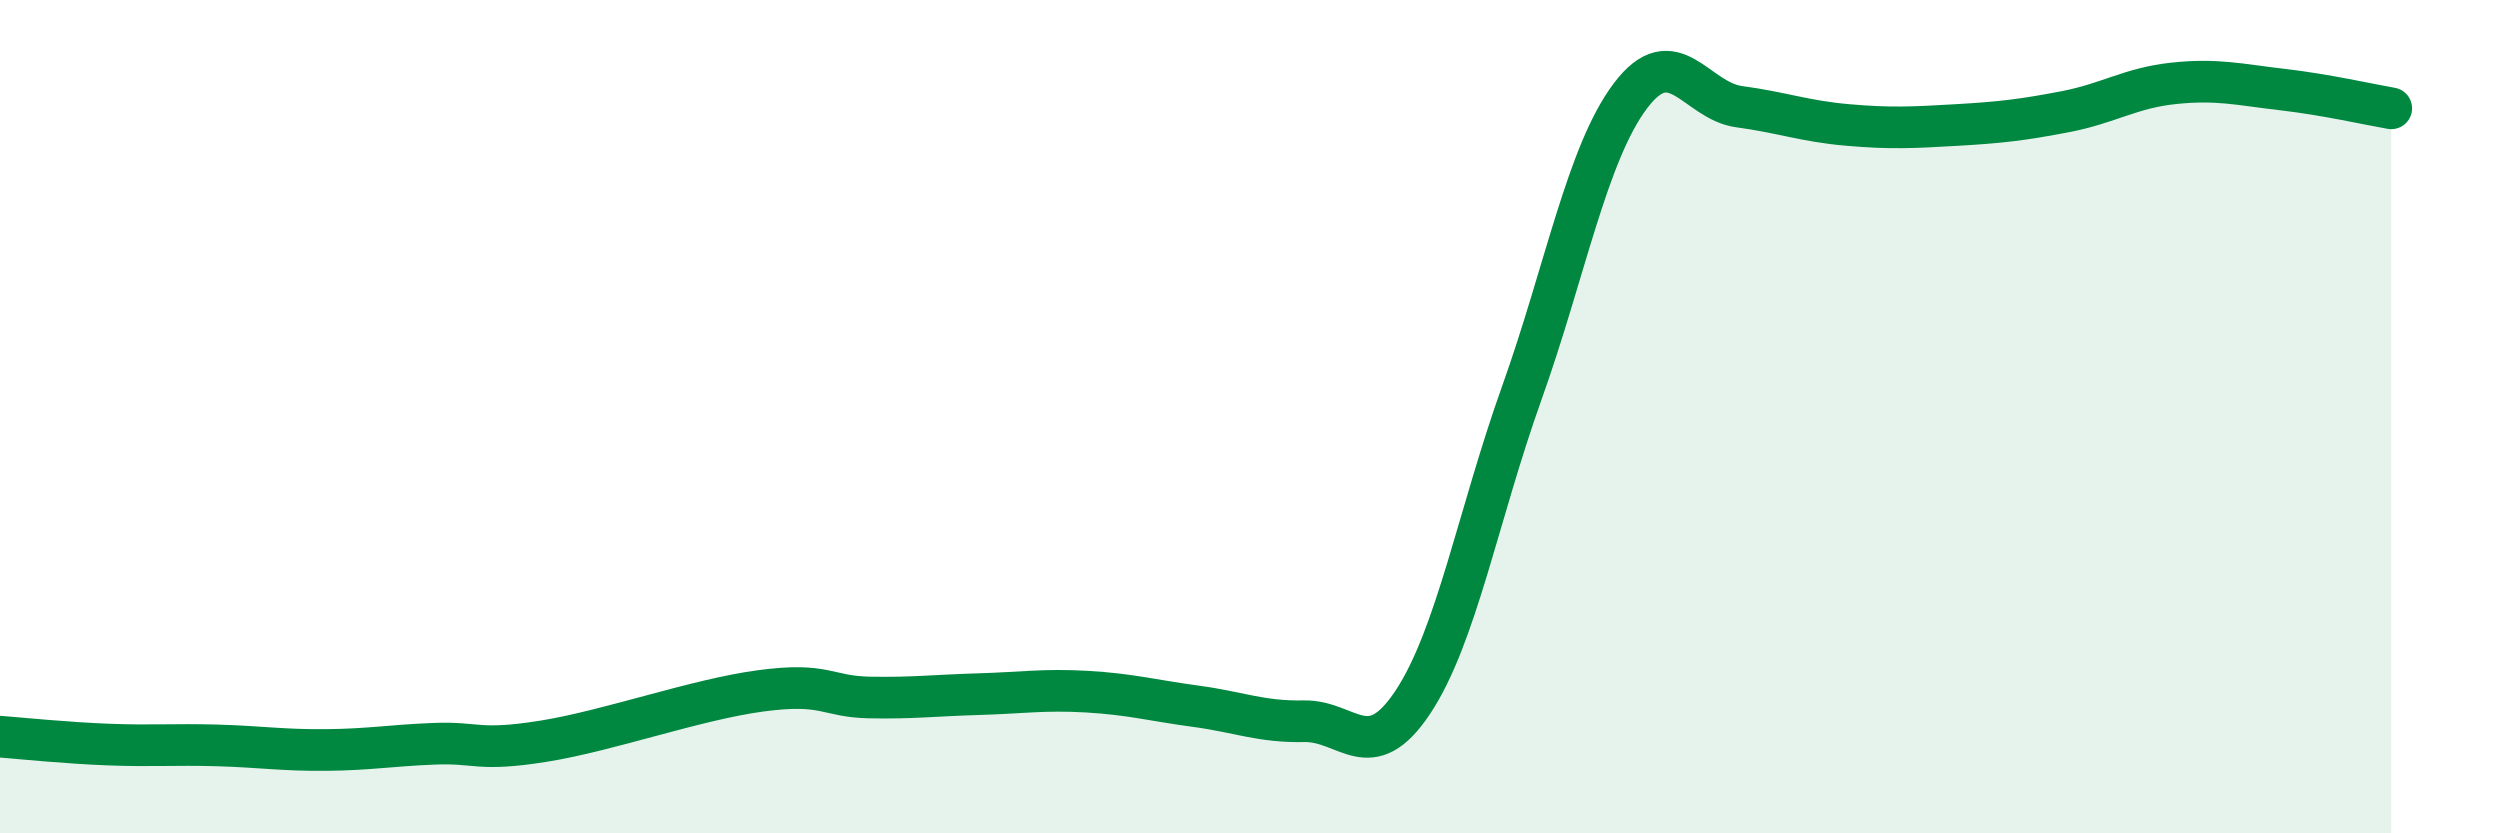
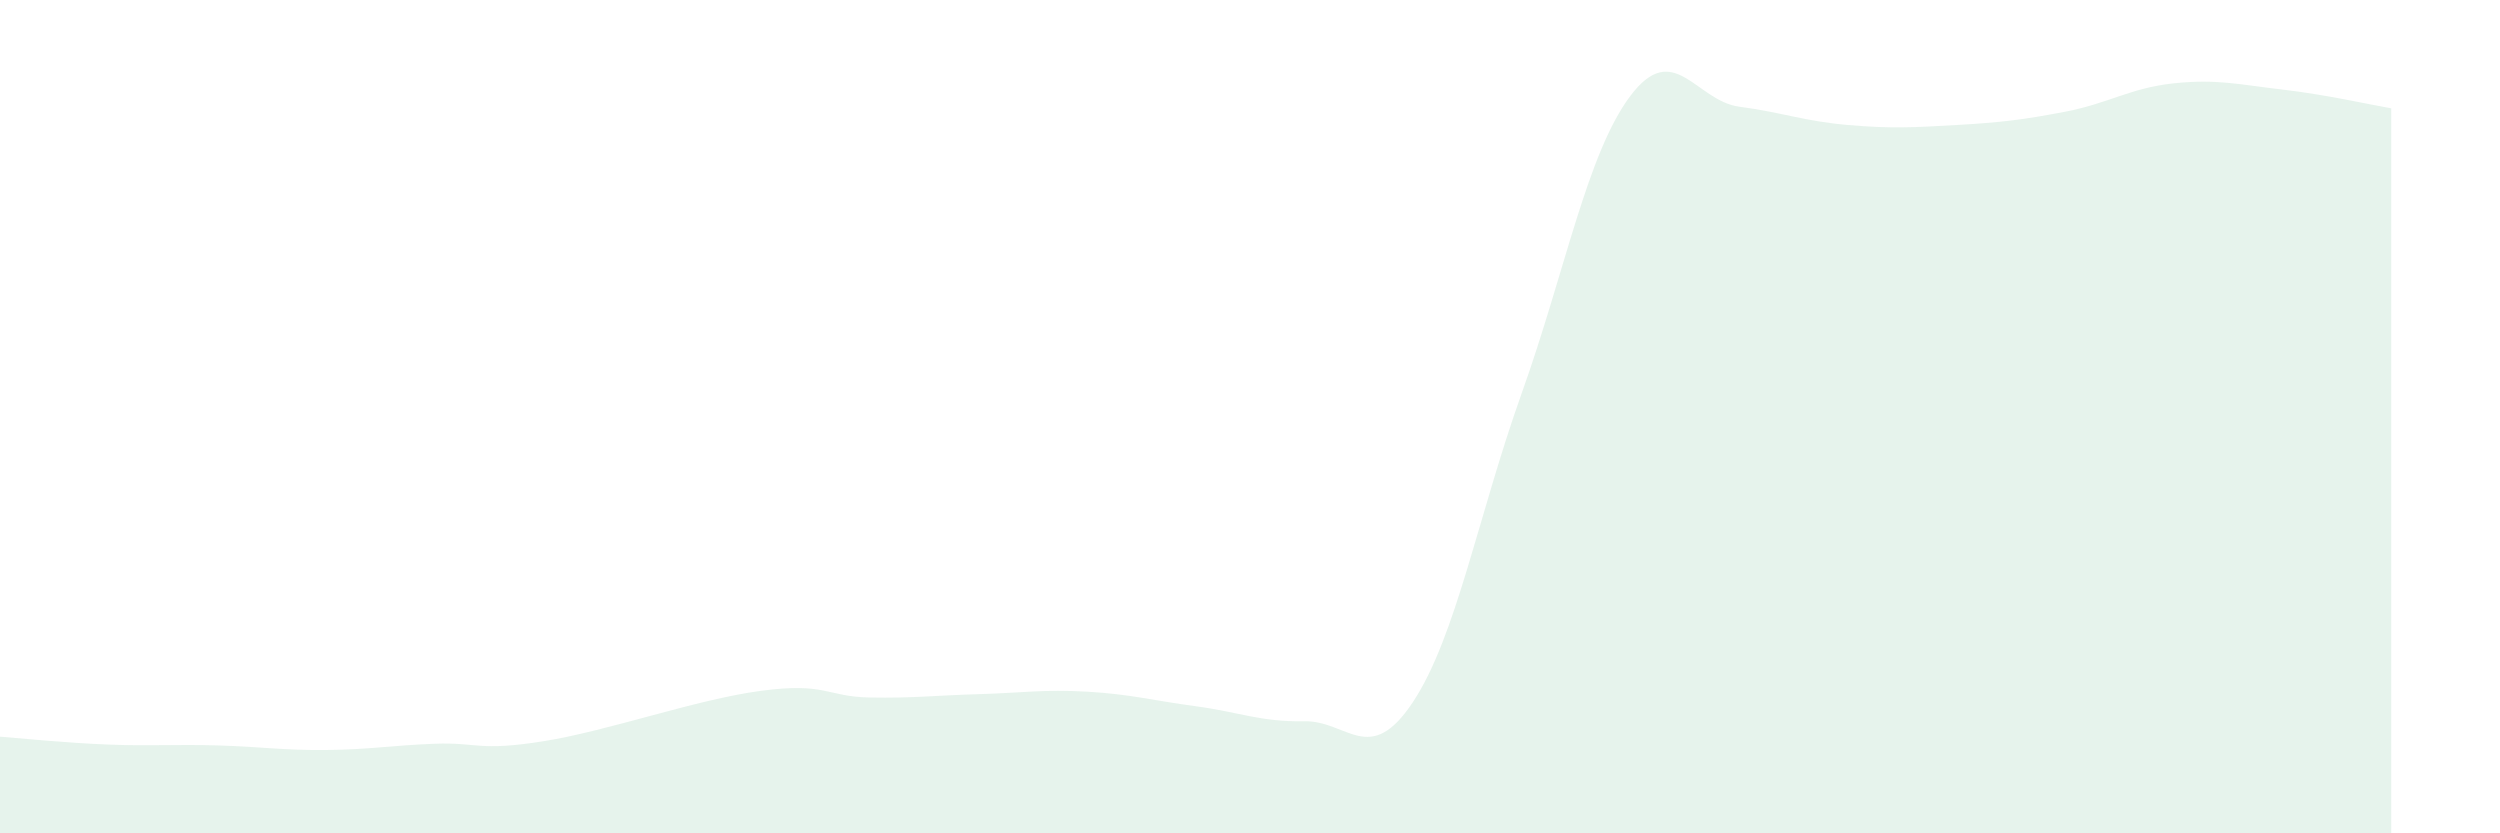
<svg xmlns="http://www.w3.org/2000/svg" width="60" height="20" viewBox="0 0 60 20">
  <path d="M 0,17.68 C 0.52,17.72 1.57,17.83 2.61,17.87 C 3.65,17.91 4.18,17.86 5.22,17.89 C 6.26,17.92 6.79,18.01 7.83,18 C 8.87,17.99 9.39,17.89 10.43,17.85 C 11.47,17.81 11.47,18.04 13.04,17.79 C 14.61,17.54 16.69,16.79 18.26,16.58 C 19.83,16.37 19.83,16.72 20.87,16.74 C 21.91,16.76 22.44,16.69 23.48,16.66 C 24.52,16.63 25.05,16.54 26.09,16.6 C 27.13,16.66 27.66,16.81 28.7,16.95 C 29.74,17.09 30.26,17.33 31.3,17.31 C 32.34,17.29 32.87,18.42 33.91,16.85 C 34.95,15.28 35.48,12.35 36.52,9.44 C 37.56,6.53 38.09,3.68 39.13,2.3 C 40.17,0.92 40.7,2.42 41.74,2.56 C 42.78,2.7 43.31,2.91 44.35,3 C 45.39,3.09 45.92,3.06 46.96,3 C 48,2.94 48.53,2.88 49.57,2.68 C 50.61,2.48 51.13,2.11 52.17,2 C 53.21,1.89 53.74,2.03 54.78,2.15 C 55.82,2.27 56.87,2.51 57.39,2.6L57.39 20L0 20Z" fill="#008740" opacity="0.1" stroke-linecap="round" stroke-linejoin="round" />
-   <path d="M 0,17.68 C 0.52,17.72 1.57,17.83 2.61,17.87 C 3.65,17.91 4.18,17.86 5.22,17.89 C 6.26,17.92 6.79,18.01 7.83,18 C 8.87,17.99 9.39,17.89 10.43,17.85 C 11.47,17.81 11.47,18.04 13.04,17.79 C 14.61,17.54 16.69,16.79 18.26,16.58 C 19.83,16.37 19.83,16.72 20.87,16.74 C 21.91,16.76 22.44,16.69 23.48,16.66 C 24.52,16.63 25.05,16.54 26.09,16.6 C 27.13,16.66 27.66,16.81 28.7,16.95 C 29.74,17.09 30.26,17.33 31.3,17.31 C 32.34,17.29 32.87,18.42 33.91,16.85 C 34.95,15.28 35.48,12.35 36.52,9.44 C 37.56,6.53 38.09,3.68 39.13,2.3 C 40.17,0.92 40.7,2.42 41.74,2.56 C 42.78,2.7 43.31,2.91 44.35,3 C 45.39,3.09 45.92,3.06 46.96,3 C 48,2.94 48.53,2.88 49.57,2.68 C 50.61,2.48 51.13,2.11 52.17,2 C 53.21,1.89 53.74,2.03 54.78,2.15 C 55.82,2.27 56.87,2.51 57.39,2.6" stroke="#008740" stroke-width="1" fill="none" stroke-linecap="round" stroke-linejoin="round" />
</svg>